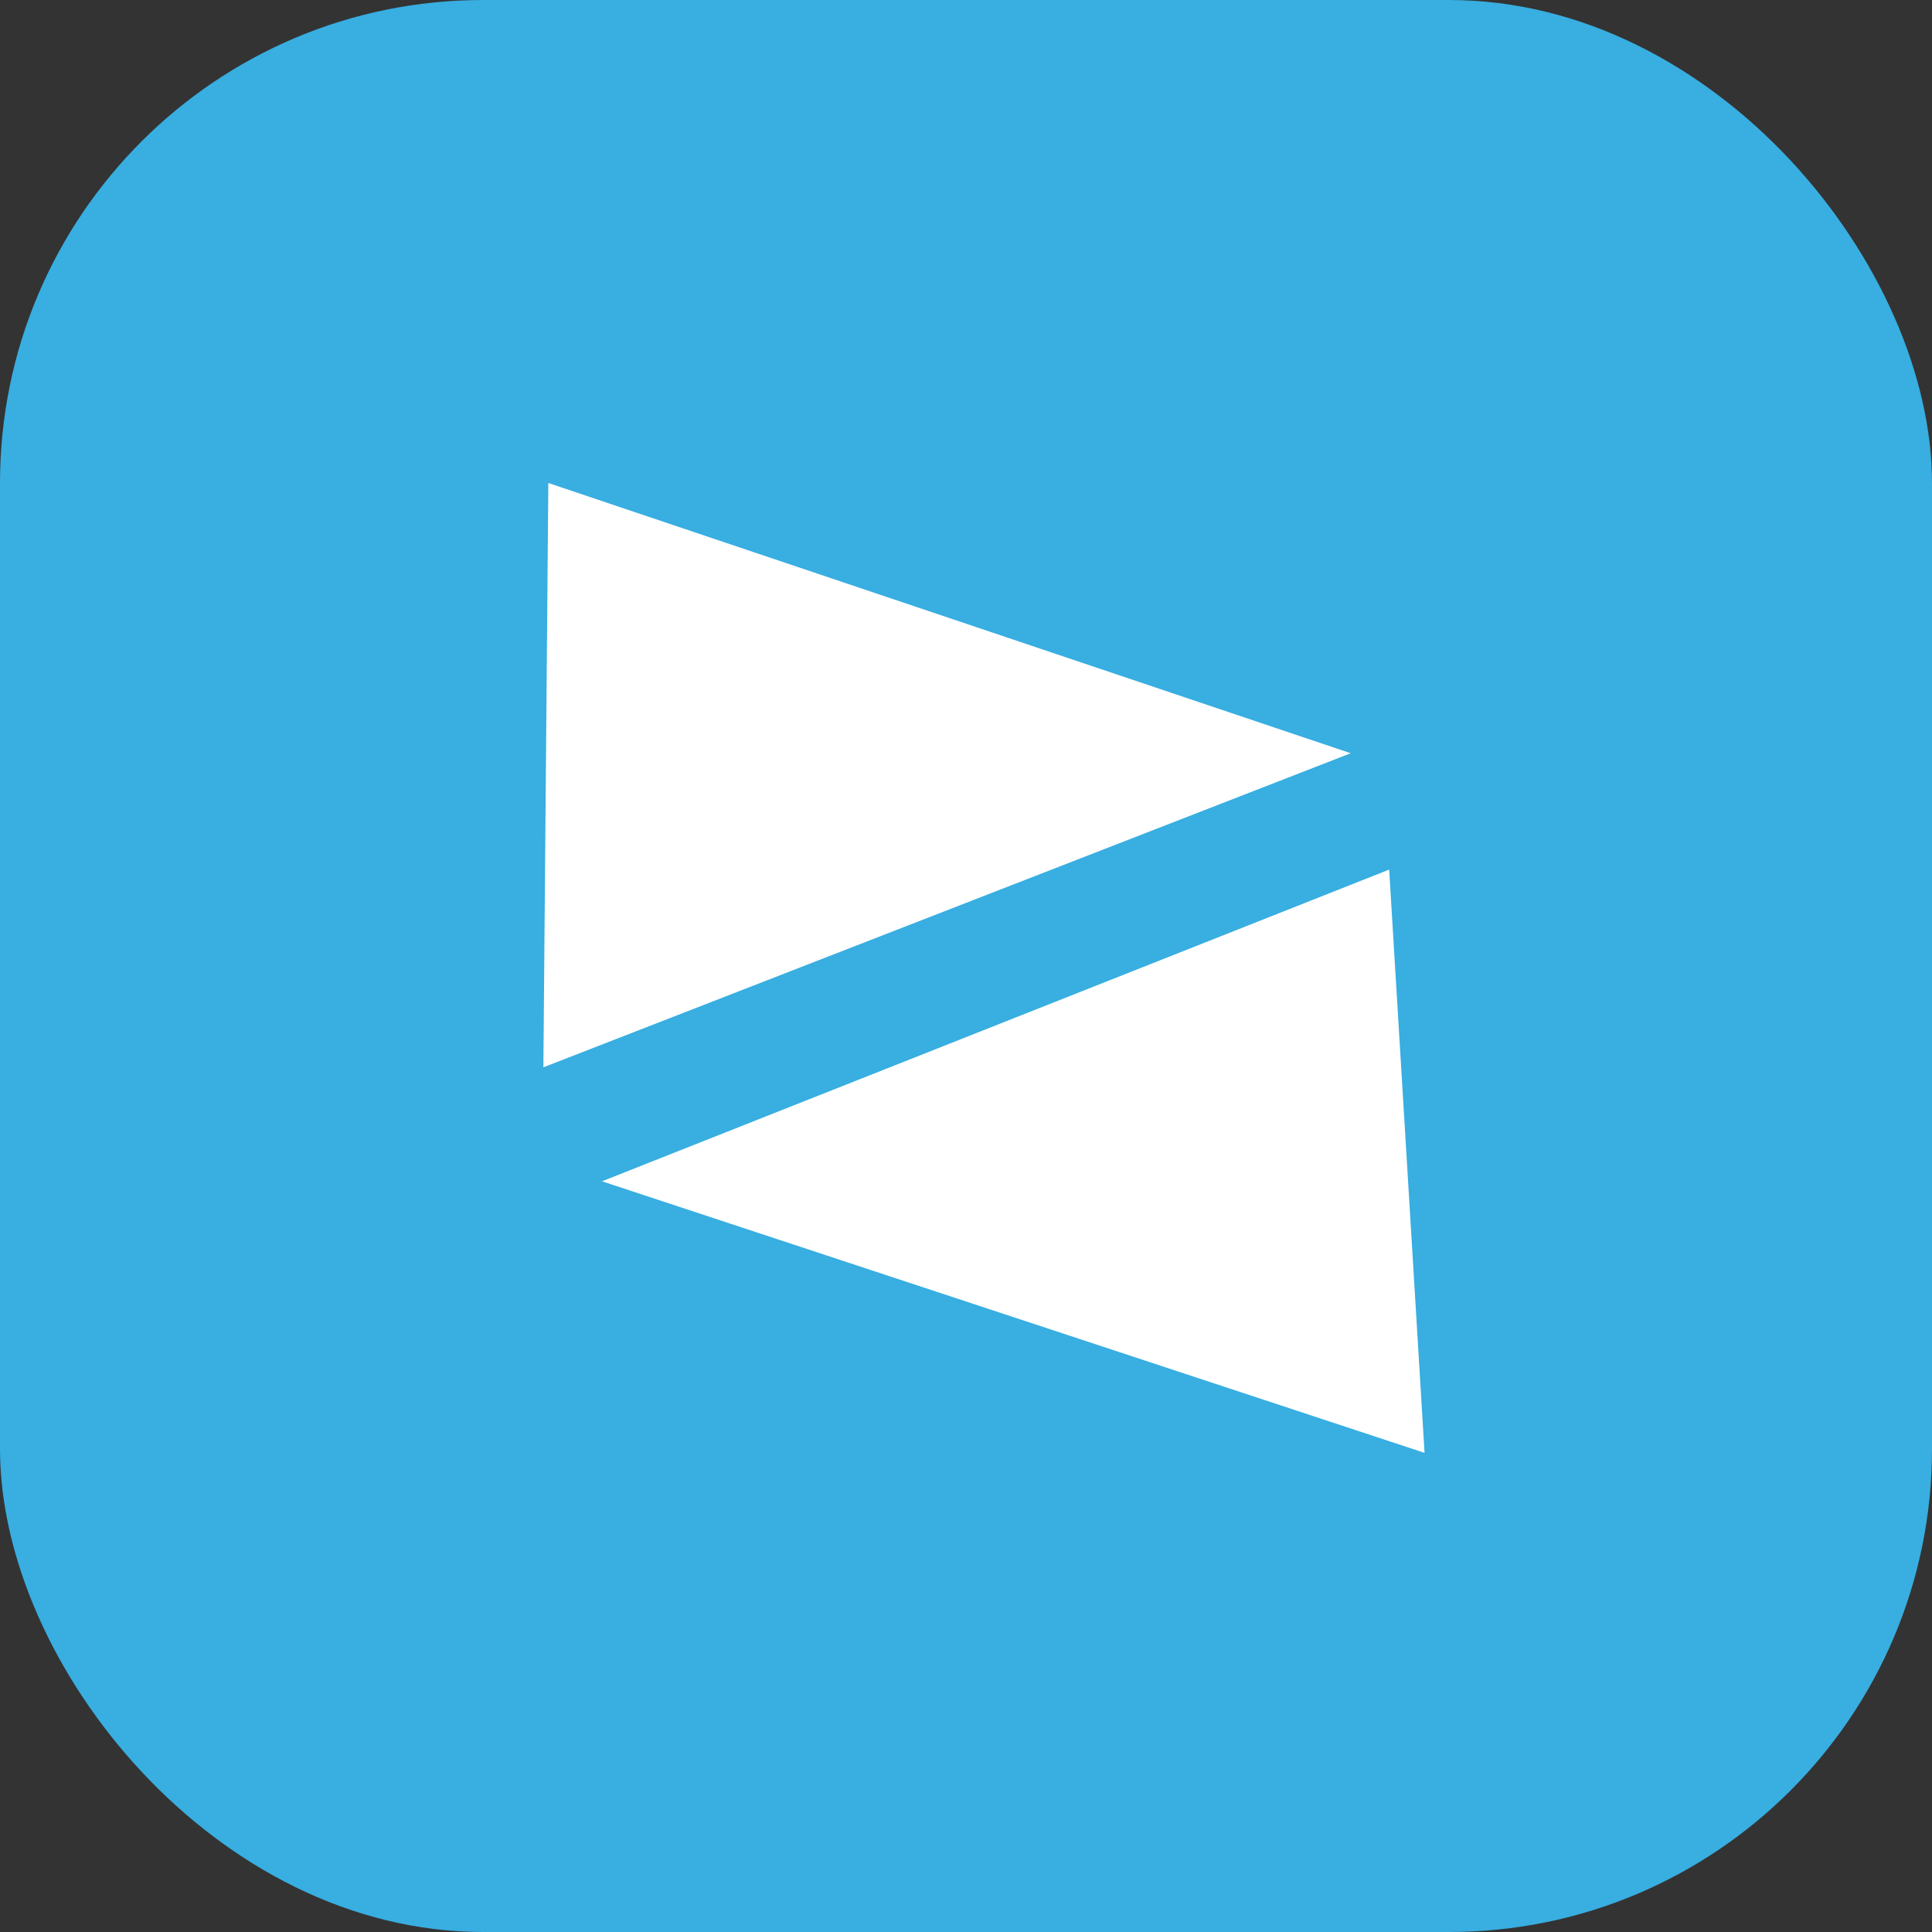
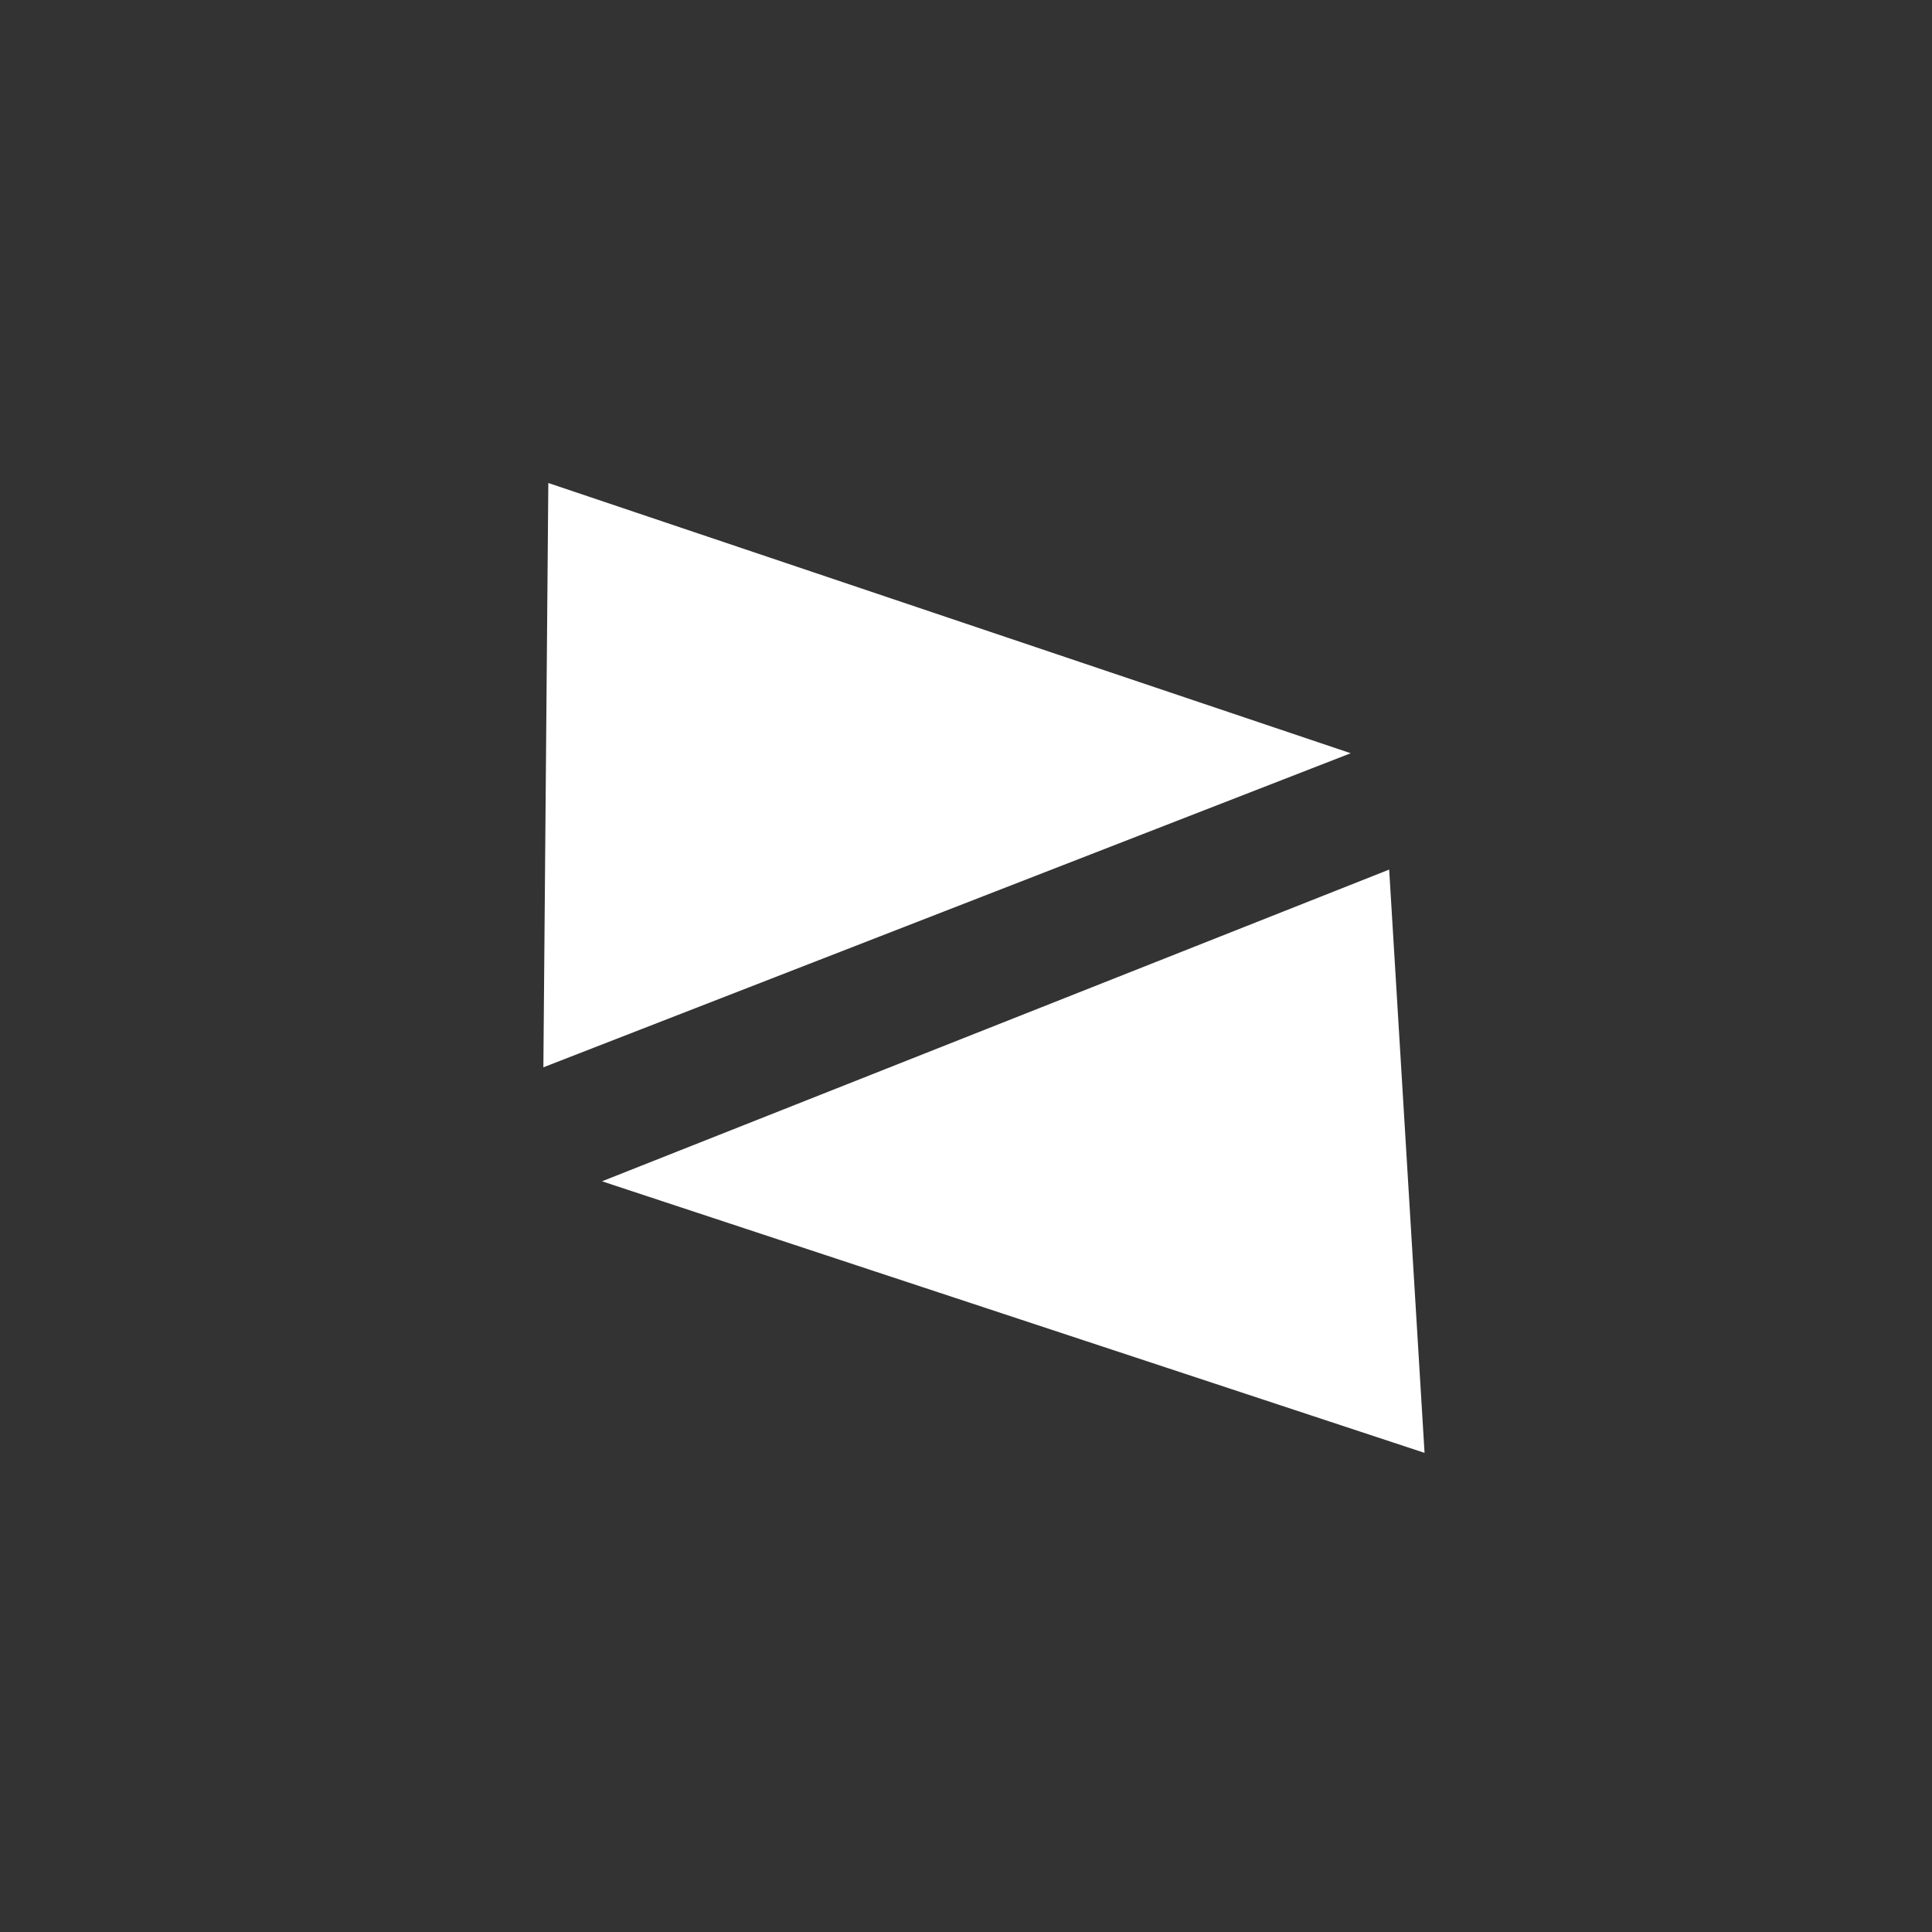
<svg xmlns="http://www.w3.org/2000/svg" width="32" height="32" viewBox="0 0 32 32" fill="none">
  <rect x="0" y="0" width="32" height="32" fill="#333333" stroke="none" />
-   <rect width="32" height="32" rx="8" fill="#38AEE1" />
  <path d="M9.082 8L9 17.678L22.372 12.476L9.082 8Z" fill="white" />
  <path d="M23.009 14.403L23.595 24.064L9.971 19.566L23.009 14.403Z" fill="white" />
</svg>